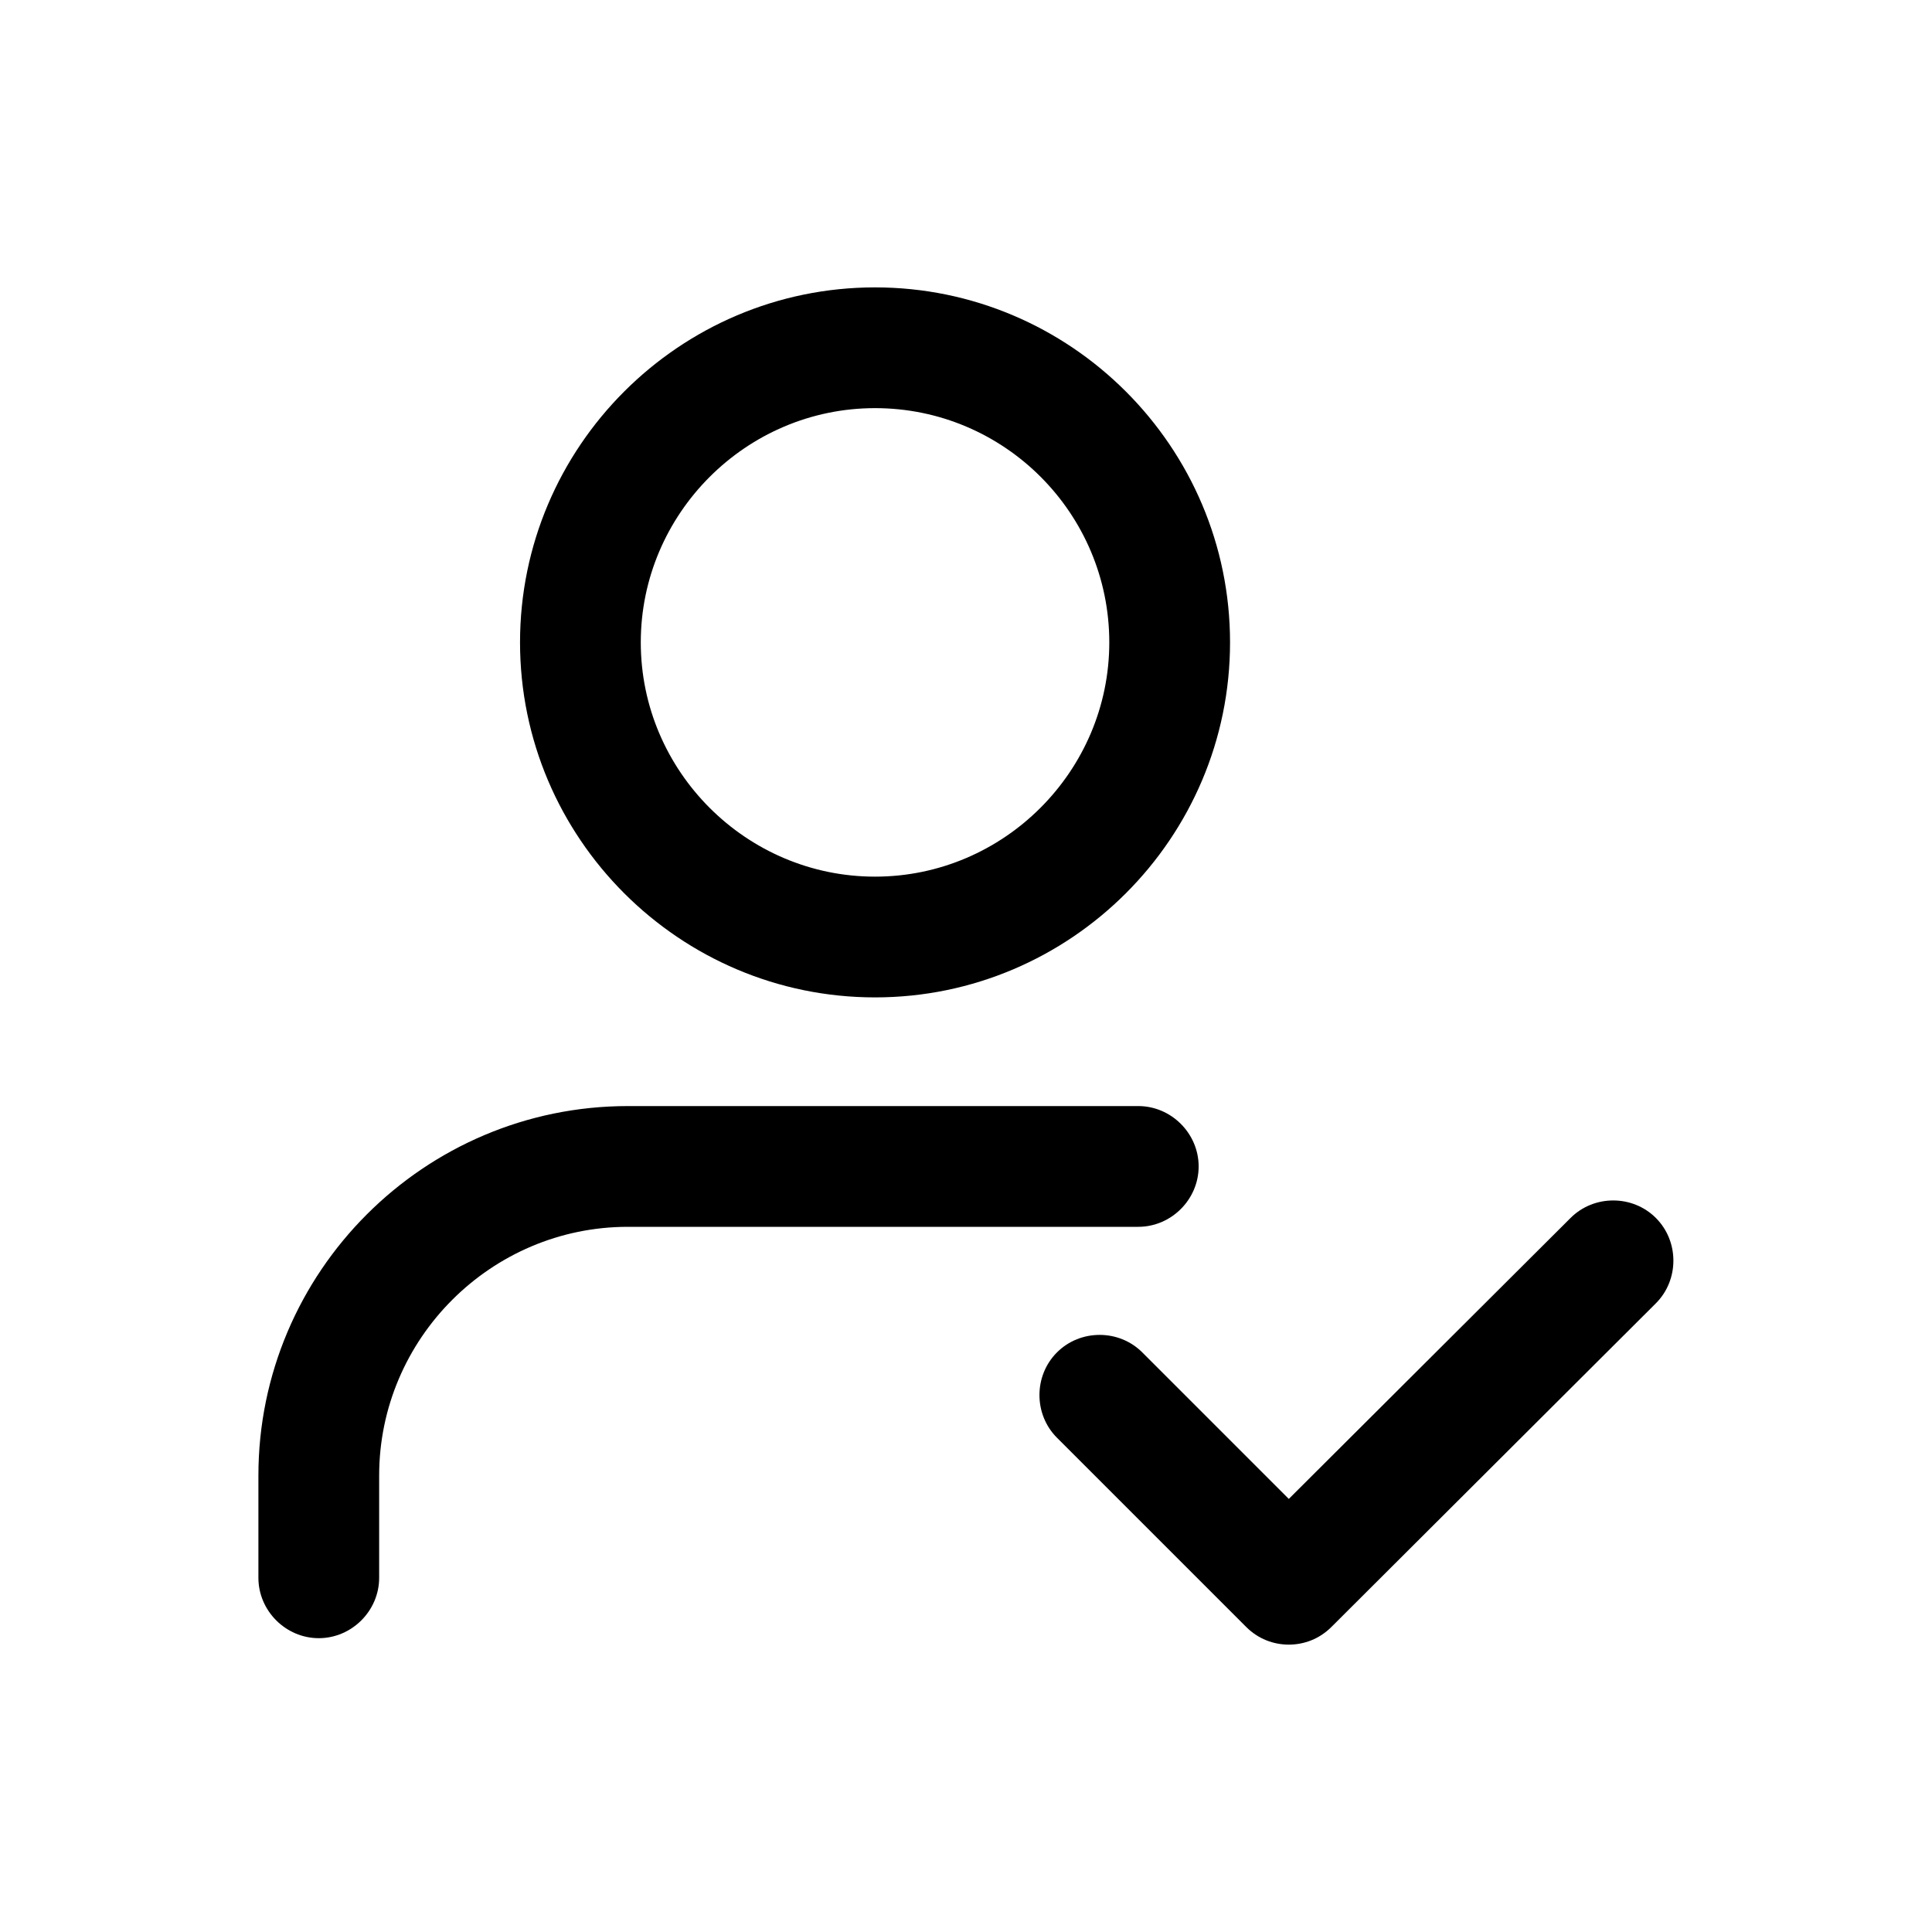
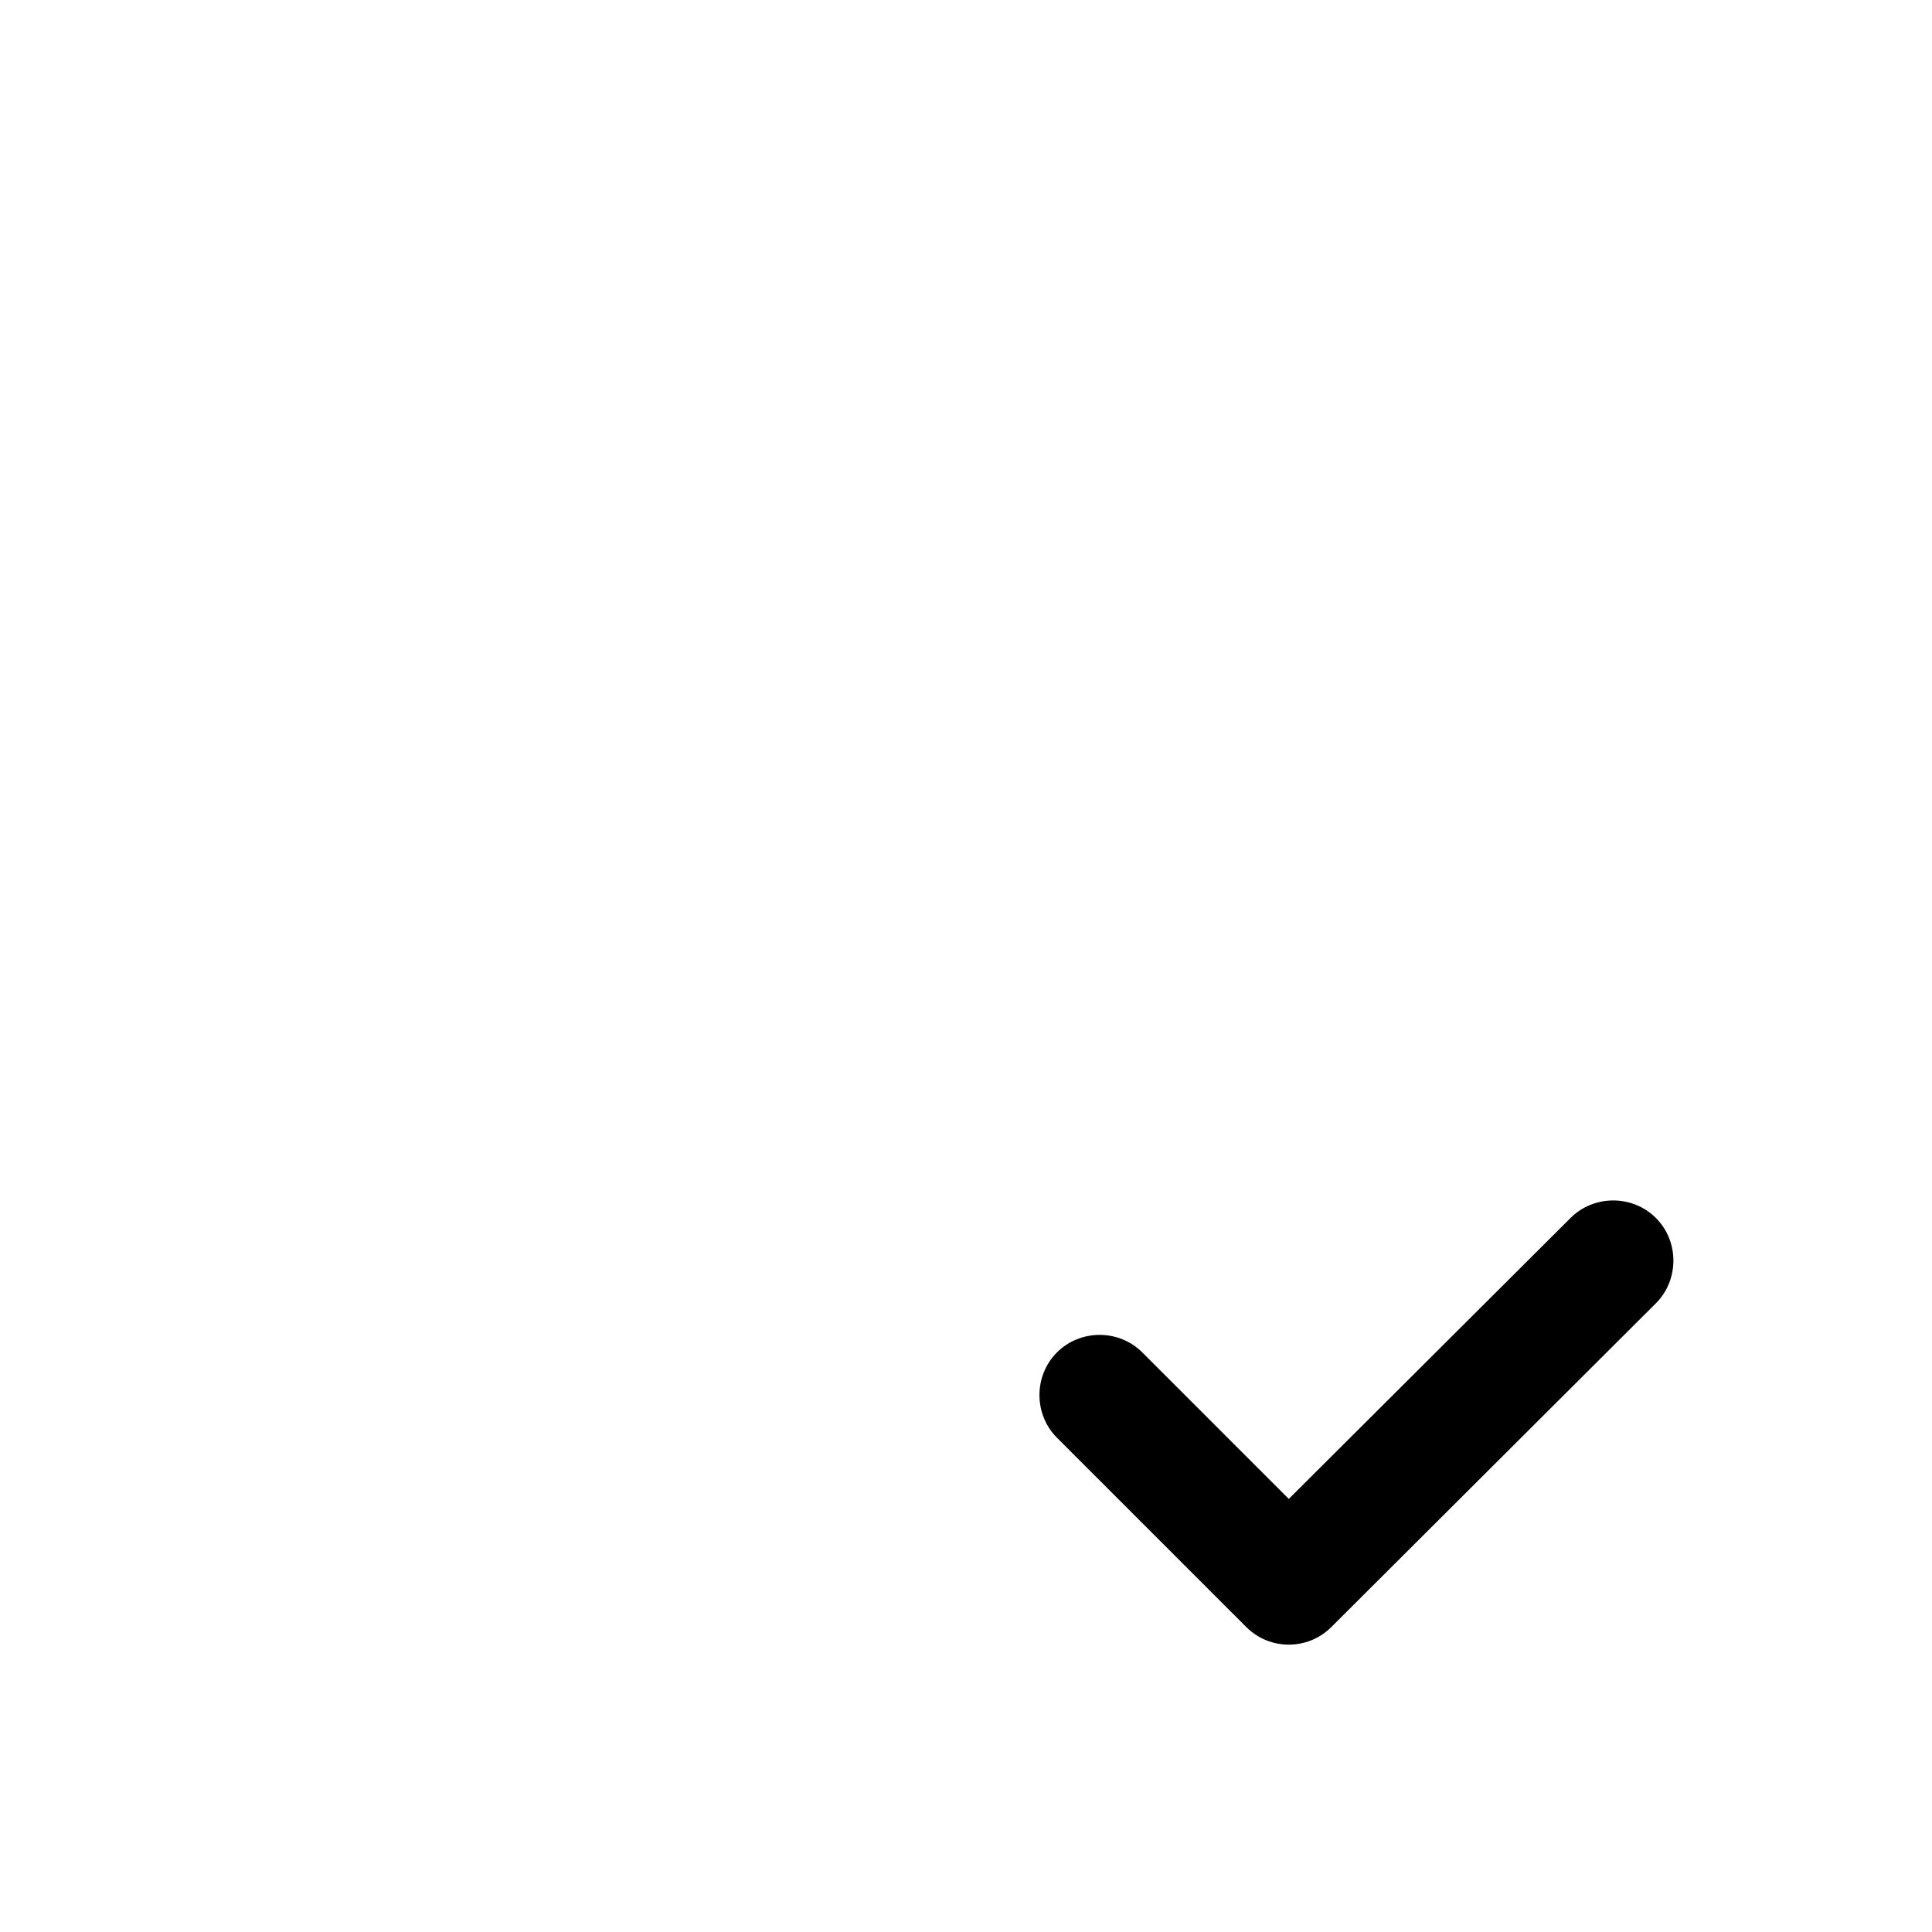
<svg xmlns="http://www.w3.org/2000/svg" id="_圖層_1" data-name="圖層 1" viewBox="0 0 24 24">
  <path d="M20.57,15.13c-.29-.29-.77-.29-1.06,0l-3.5,3.49-1.82-1.82c-.29-.29-.77-.29-1.06,0s-.29.77,0,1.06l2.35,2.35c.15.15.34.22.53.22s.38-.07.53-.22l4.03-4.02c.29-.29.29-.77,0-1.06Z" />
-   <path d="M14.89,14.49c0-.41-.34-.75-.75-.75h-6.34c-2.53,0-4.59,2.06-4.59,4.59v1.27c0,.41.34.75.75.75s.75-.34.75-.75v-1.27c0-1.7,1.39-3.09,3.09-3.09h6.34c.41,0,.75-.34.75-.75Z" />
-   <path d="M10.87,12.39c2.43,0,4.41-1.98,4.41-4.41s-1.98-4.41-4.41-4.41-4.41,1.98-4.41,4.41,1.98,4.41,4.41,4.41ZM10.87,5.07c1.61,0,2.91,1.31,2.91,2.91s-1.31,2.91-2.91,2.91-2.91-1.31-2.91-2.91,1.31-2.91,2.91-2.91Z" />
</svg>